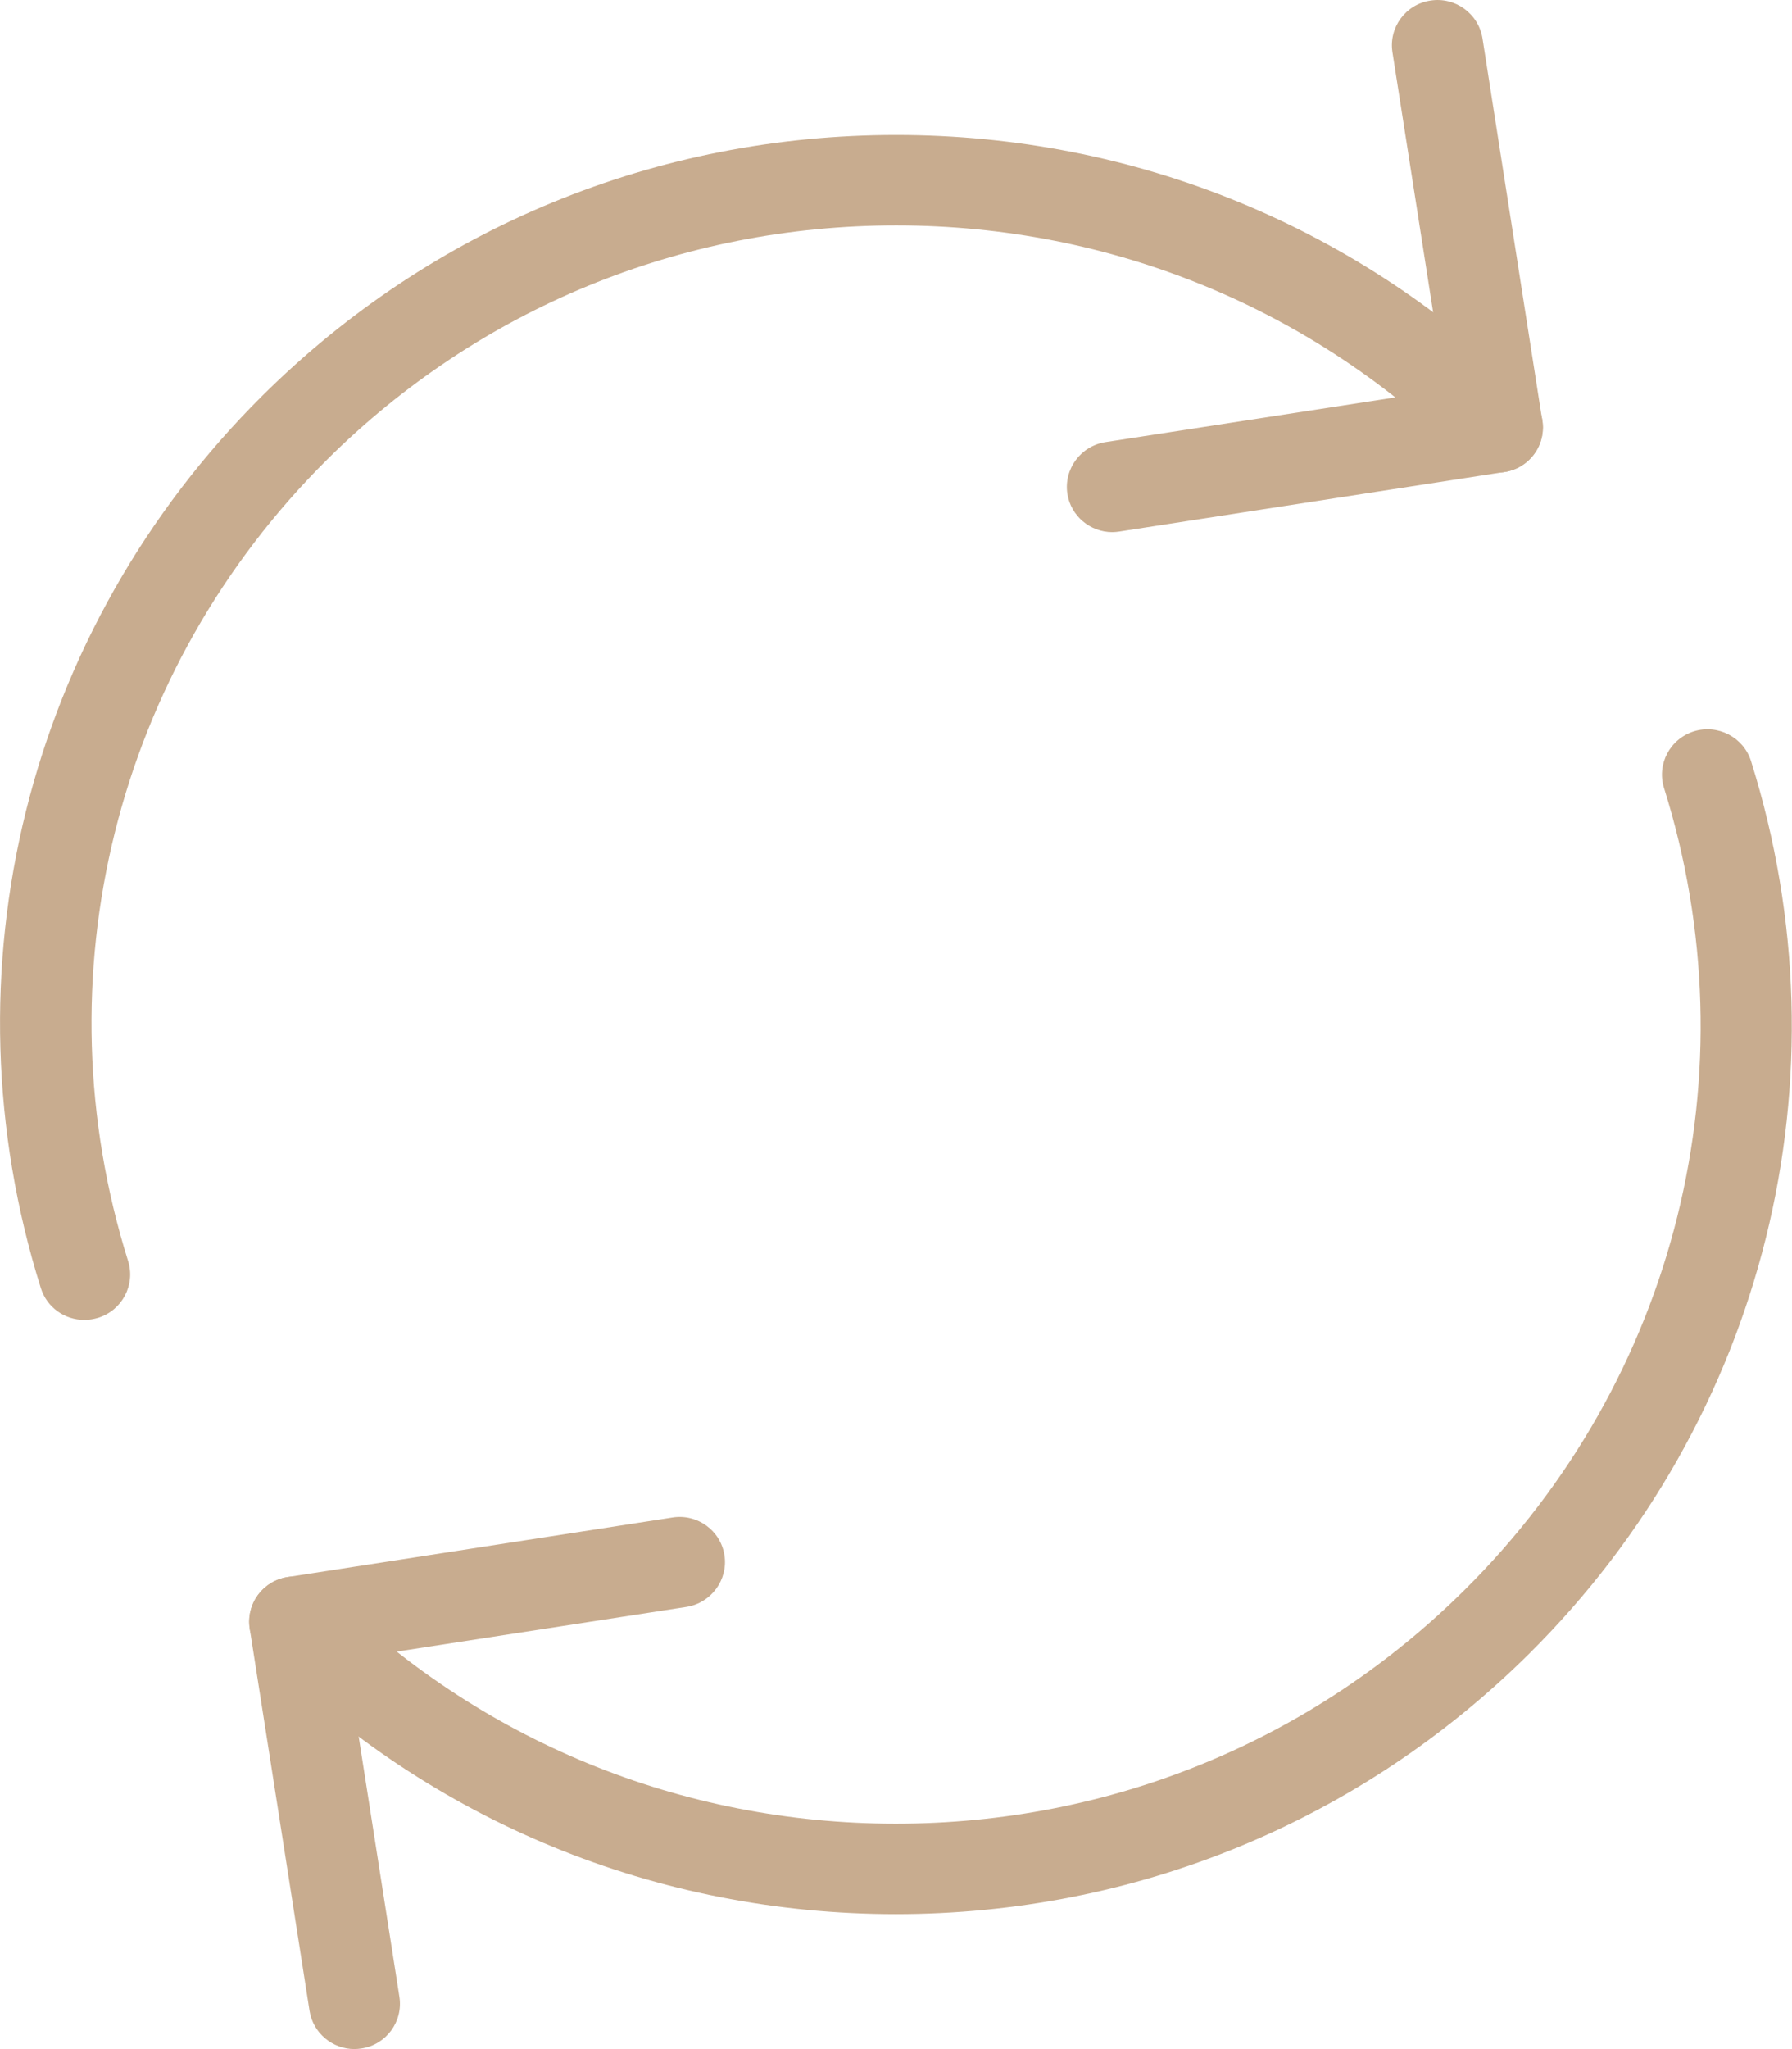
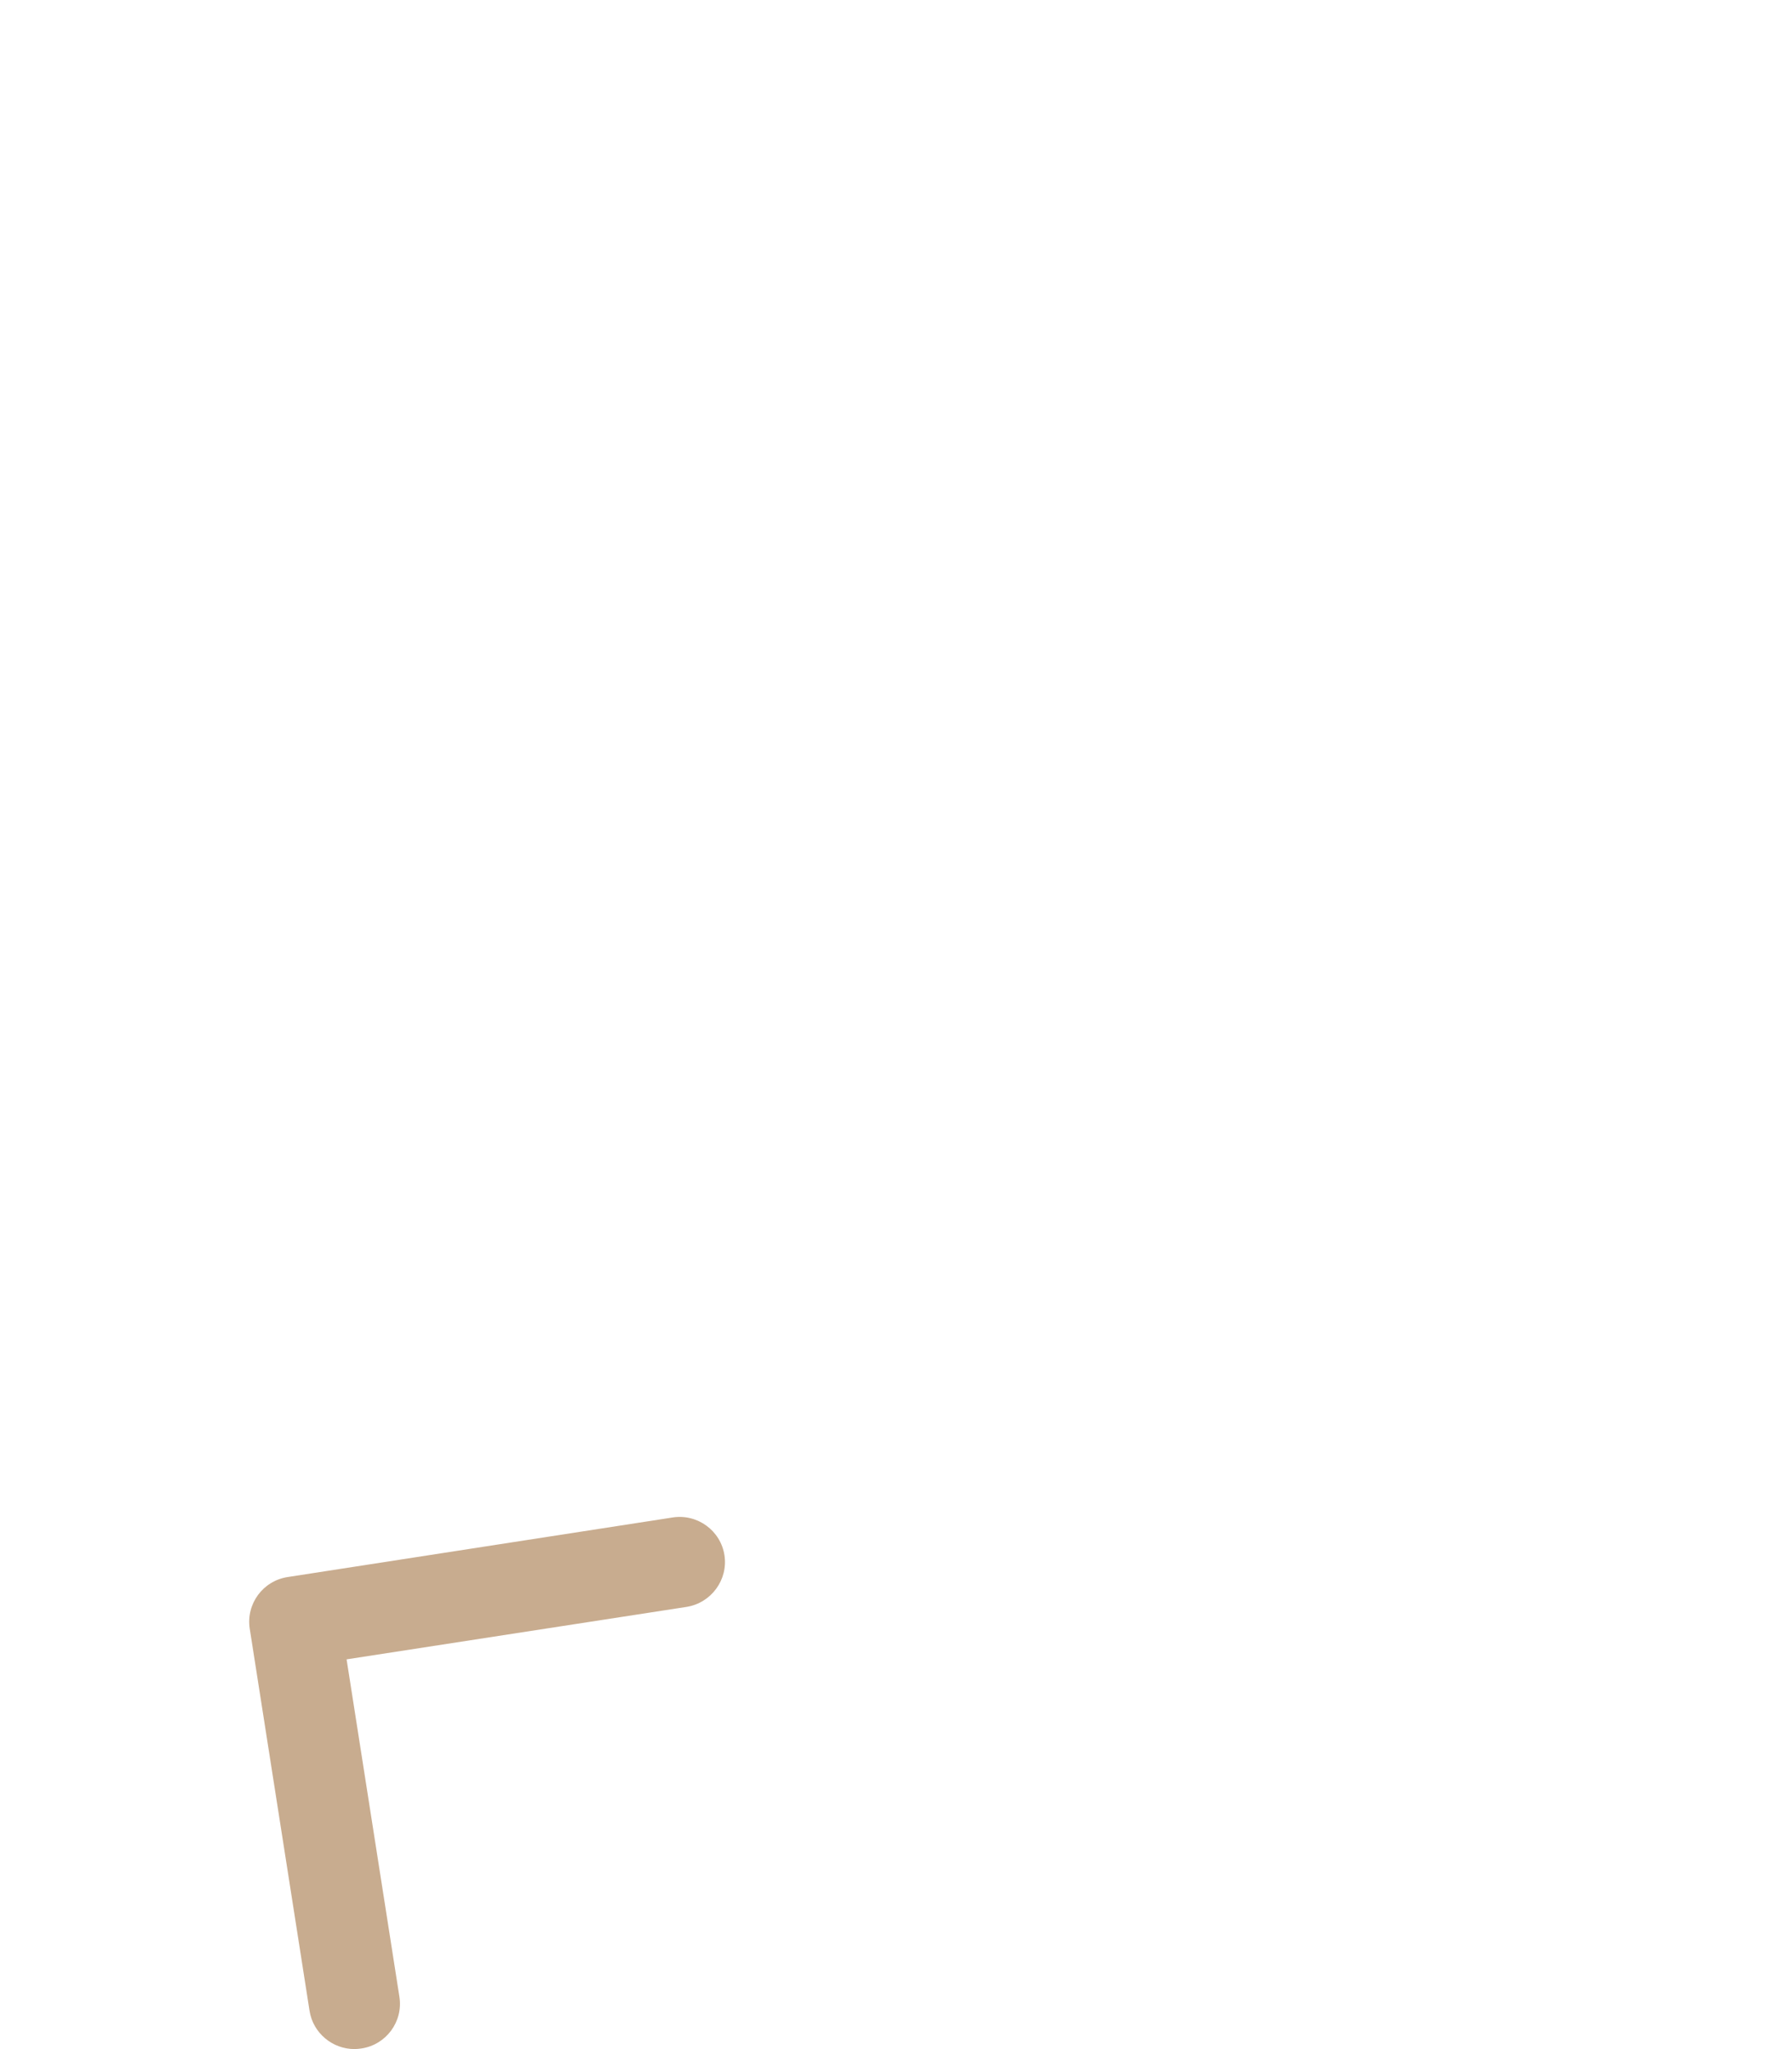
<svg xmlns="http://www.w3.org/2000/svg" width="56" height="64" viewBox="0 0 56 64" fill="none">
  <g clip-path="url(#clip0_1060_1428)">
-     <path d="M34.76 16.62C34.072 16.62 33.465 16.121 33.356 15.424C33.238 14.652 33.769 13.932 34.542 13.809L45.164 12.171L43.513 1.628C43.395 0.856 43.926 0.135 44.699 0.018C45.477 -0.105 46.203 0.427 46.327 1.195L48.196 13.131C48.315 13.903 47.783 14.624 47.01 14.742L34.983 16.601C34.907 16.611 34.836 16.62 34.765 16.62H34.76Z" fill="#C8AC8F" />
-     <path d="M2.633 41.225C2.026 41.225 1.466 40.839 1.276 40.231C-1.827 30.357 0.83 19.673 8.207 12.351C13.492 7.106 20.523 4.215 28.005 4.215C35.486 4.215 42.512 7.106 47.802 12.351C48.357 12.902 48.357 13.797 47.802 14.348C47.247 14.899 46.346 14.899 45.791 14.348C41.042 9.634 34.727 7.04 28.009 7.04C21.292 7.04 14.977 9.634 10.228 14.348C3.601 20.926 1.219 30.522 4.004 39.389C4.236 40.132 3.819 40.923 3.069 41.159C2.927 41.201 2.785 41.225 2.647 41.225H2.633Z" fill="#C8AC8F" />
    <path d="M11.078 63.999C10.39 63.999 9.782 63.5 9.673 62.803L7.804 50.867C7.686 50.094 8.217 49.374 8.99 49.256L21.017 47.396C21.795 47.274 22.52 47.806 22.639 48.574C22.758 49.341 22.226 50.066 21.453 50.189L10.831 51.827L12.482 62.37C12.601 63.142 12.069 63.863 11.296 63.98C11.22 63.99 11.149 63.999 11.078 63.999Z" fill="#C8AC8F" />
-     <path d="M28 59.785C20.523 59.785 13.492 56.894 8.203 51.649C7.648 51.098 7.648 50.203 8.203 49.652C8.758 49.101 9.659 49.101 10.214 49.652C14.963 54.366 21.278 56.96 27.995 56.96C34.713 56.96 41.028 54.366 45.776 49.652C52.404 43.074 54.785 33.478 52.001 24.612C51.768 23.868 52.186 23.077 52.935 22.841C53.685 22.61 54.482 23.025 54.719 23.769C57.822 33.643 55.165 44.327 47.788 51.649C42.503 56.894 35.472 59.785 27.991 59.785H28Z" fill="#C8AC8F" />
  </g>
  <defs>
    <clipPath id="clip0_1060_1428">
      <rect width="56" height="64" fill="white" />
    </clipPath>
  </defs>
</svg>